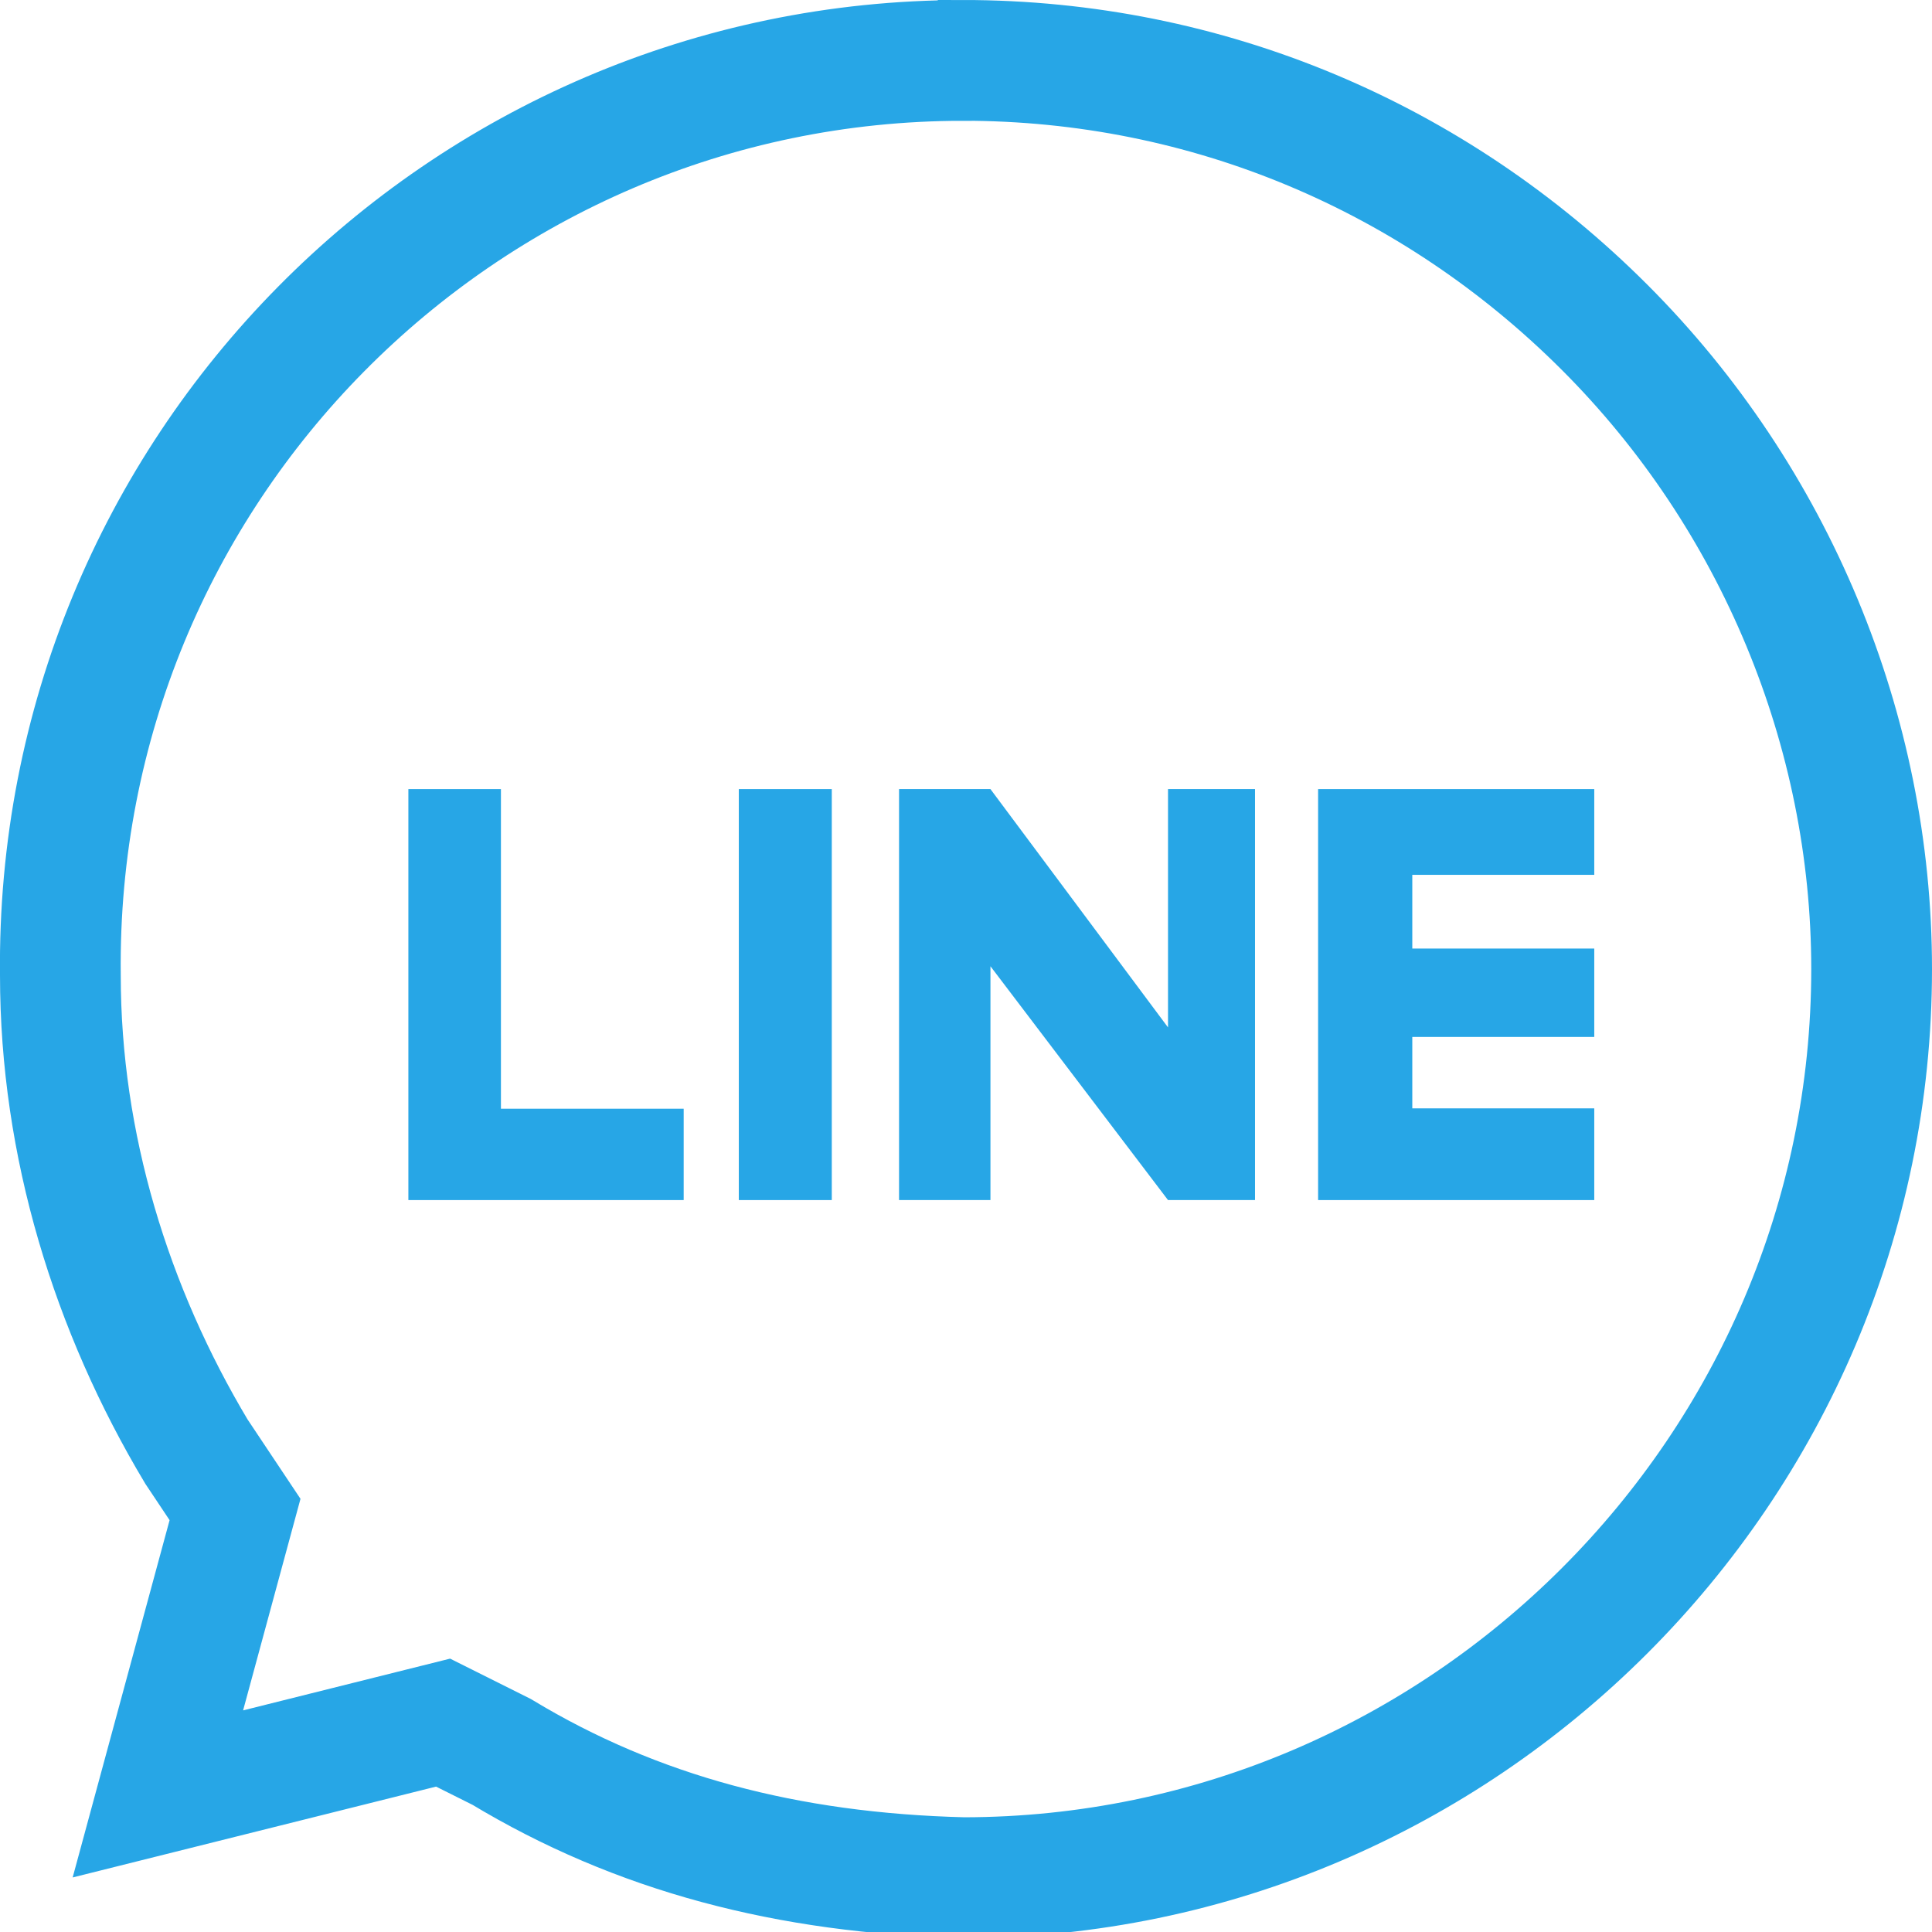
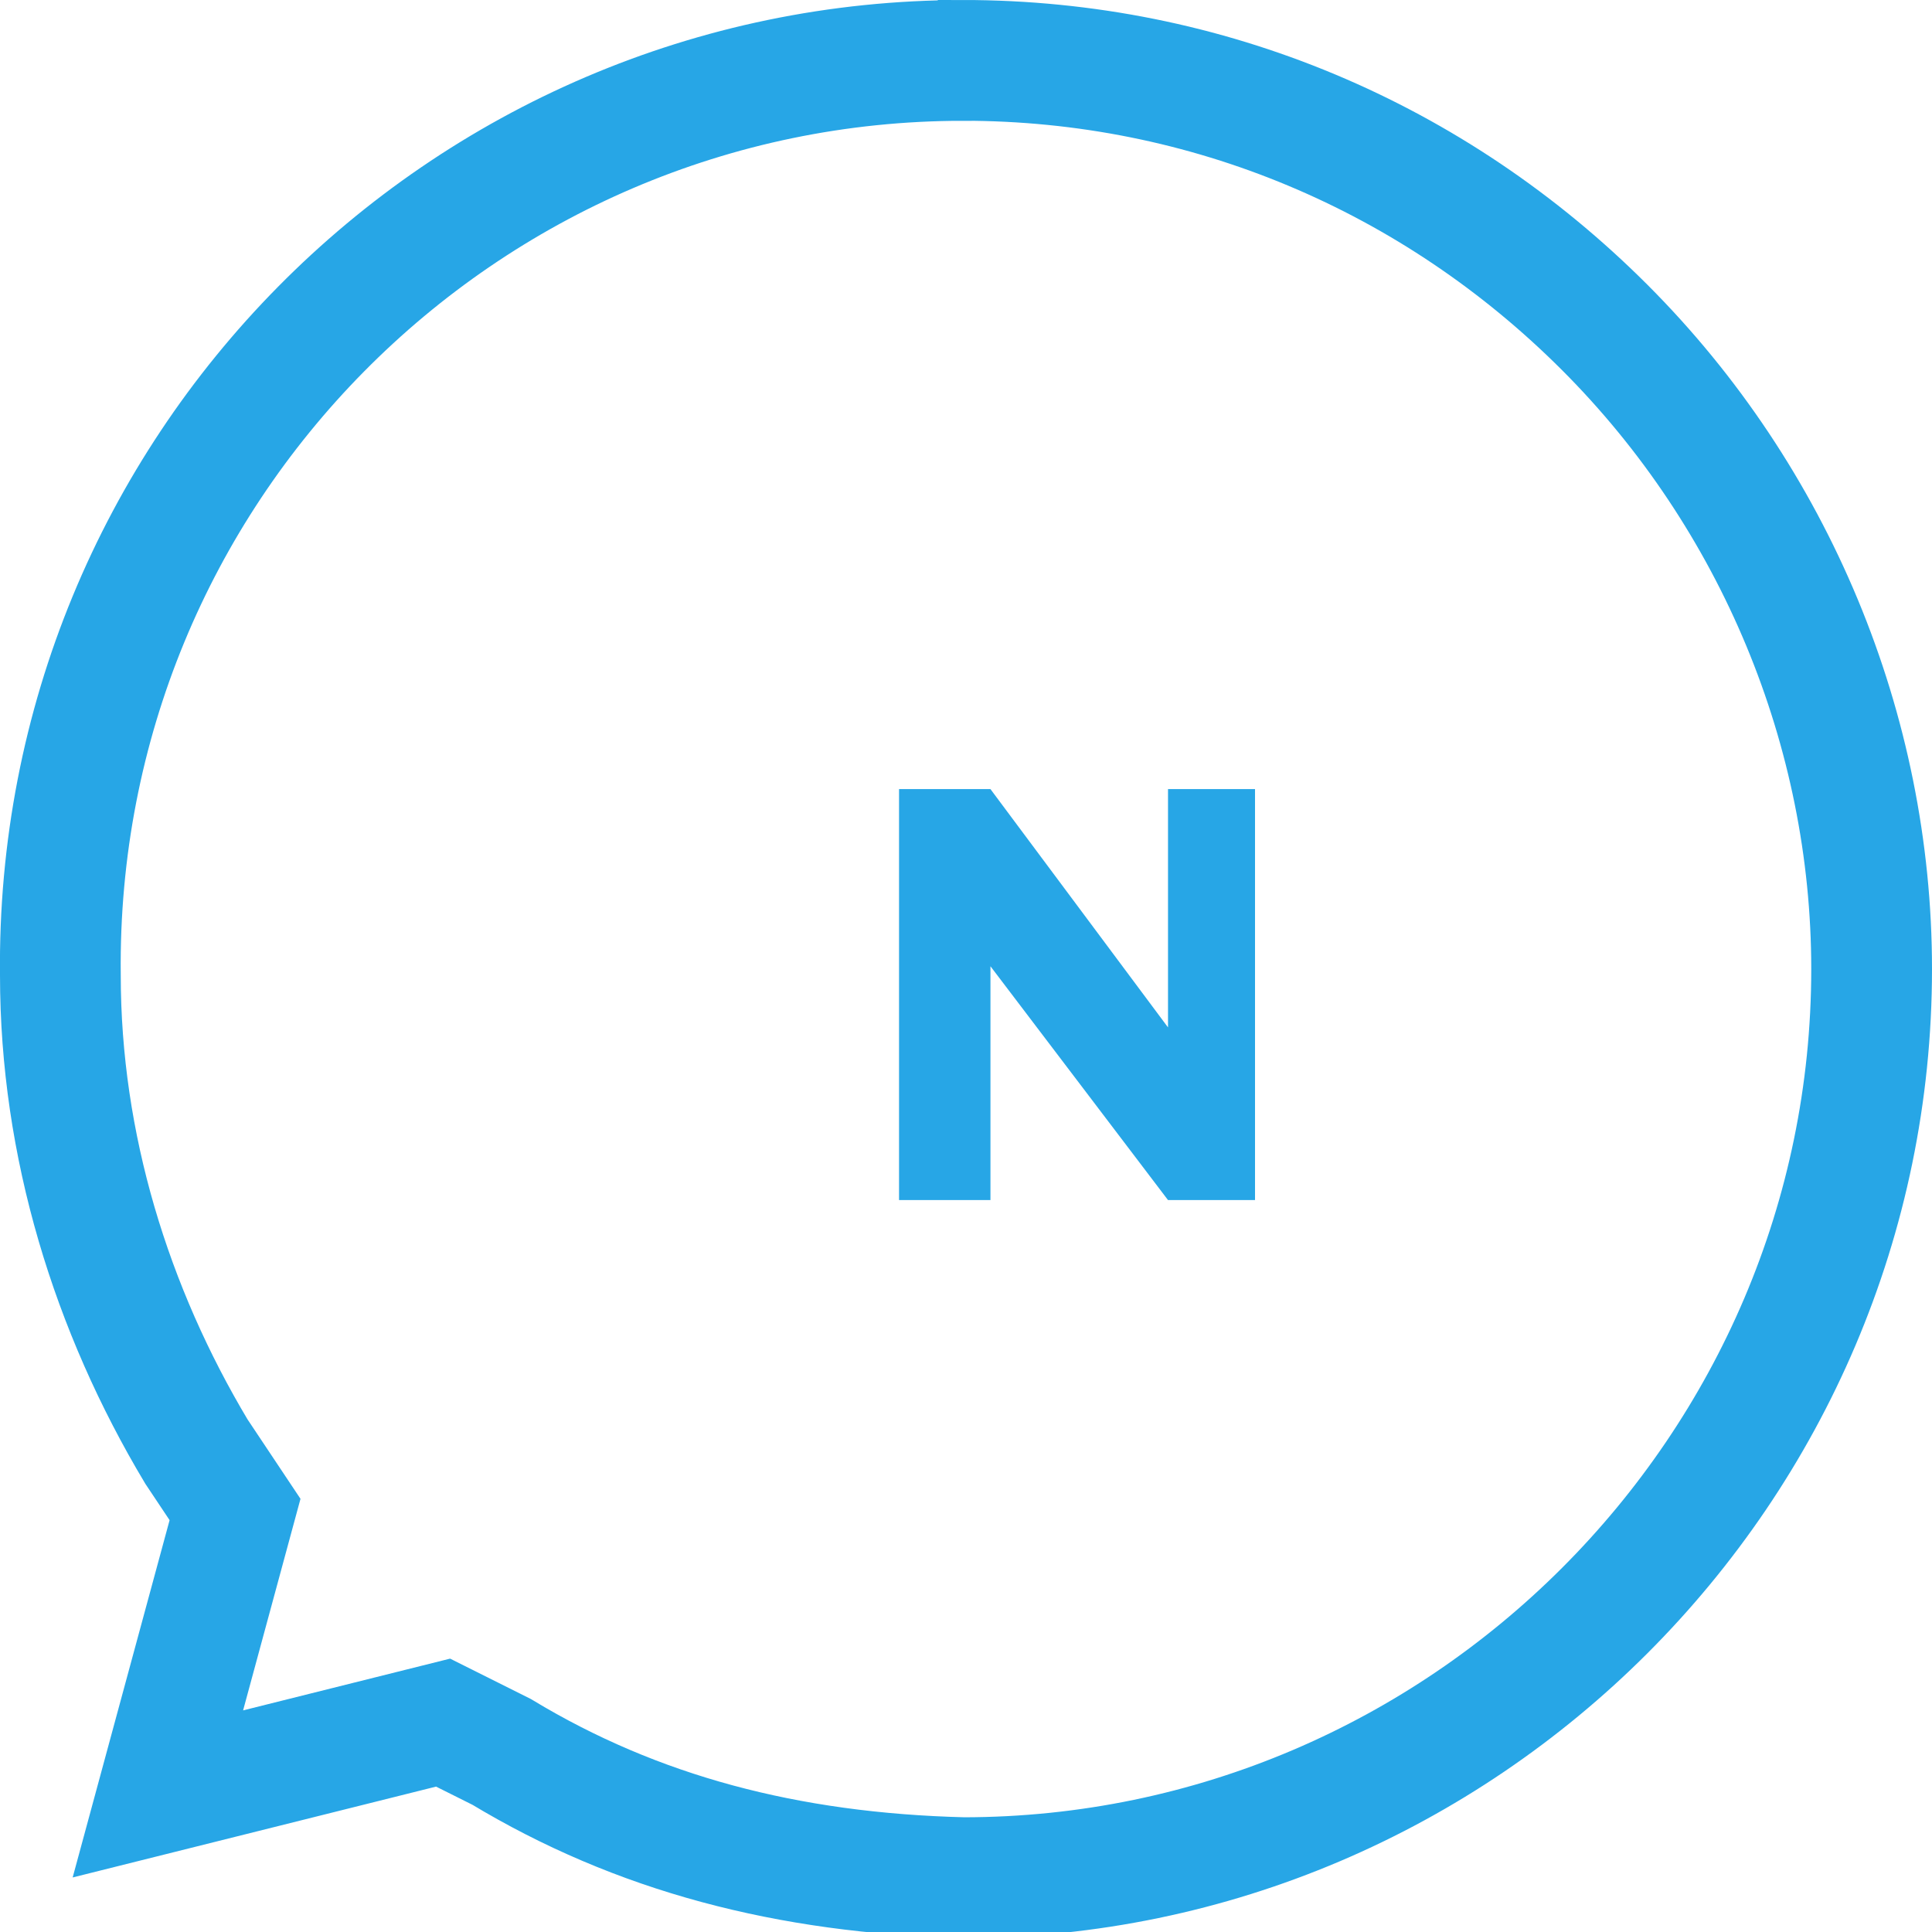
<svg xmlns="http://www.w3.org/2000/svg" height="32" viewBox="0 0 32 32" width="32">
  <g fill="none" fill-rule="evenodd">
    <path d="m15.95 1c4.045 0 7.806 1.6 10.628 4.422s4.422 6.677 4.422 10.628c0 4.139-1.694 7.9-4.422 10.628-2.725 2.725-6.482 4.418-10.616 4.422-2.923-.073-5.417-.733-7.655-2.084l-.968-.484-4.724 1.181 1.278-4.711-.64-.96c-1.406-2.35-2.253-5.073-2.253-7.891-.047-4.185 1.613-7.961 4.316-10.698 2.716-2.751 6.486-4.452 10.633-4.452z" fill-rule="nonzero" stroke="#27a6e6" stroke-width="2" />
    <g fill="#27a6e6" transform="translate(6.764 13.07)">
      <path d="m8.127 0v6.807h1.514v-3.873l2.941 3.873h1.441v-6.807h-1.441v3.947l-2.941-3.947z" />
-       <path d="m5.473 0v6.807h1.54v-6.807" />
-       <path d="m15.068 0v6.807h4.574v-1.519h-3.014v-1.183h3.014v-1.464h-3.014v-1.221h3.014v-1.42z" />
-       <path d="m0 0v6.807h4.56v-1.513h-3.027v-5.294z" />
    </g>
  </g>
</svg>